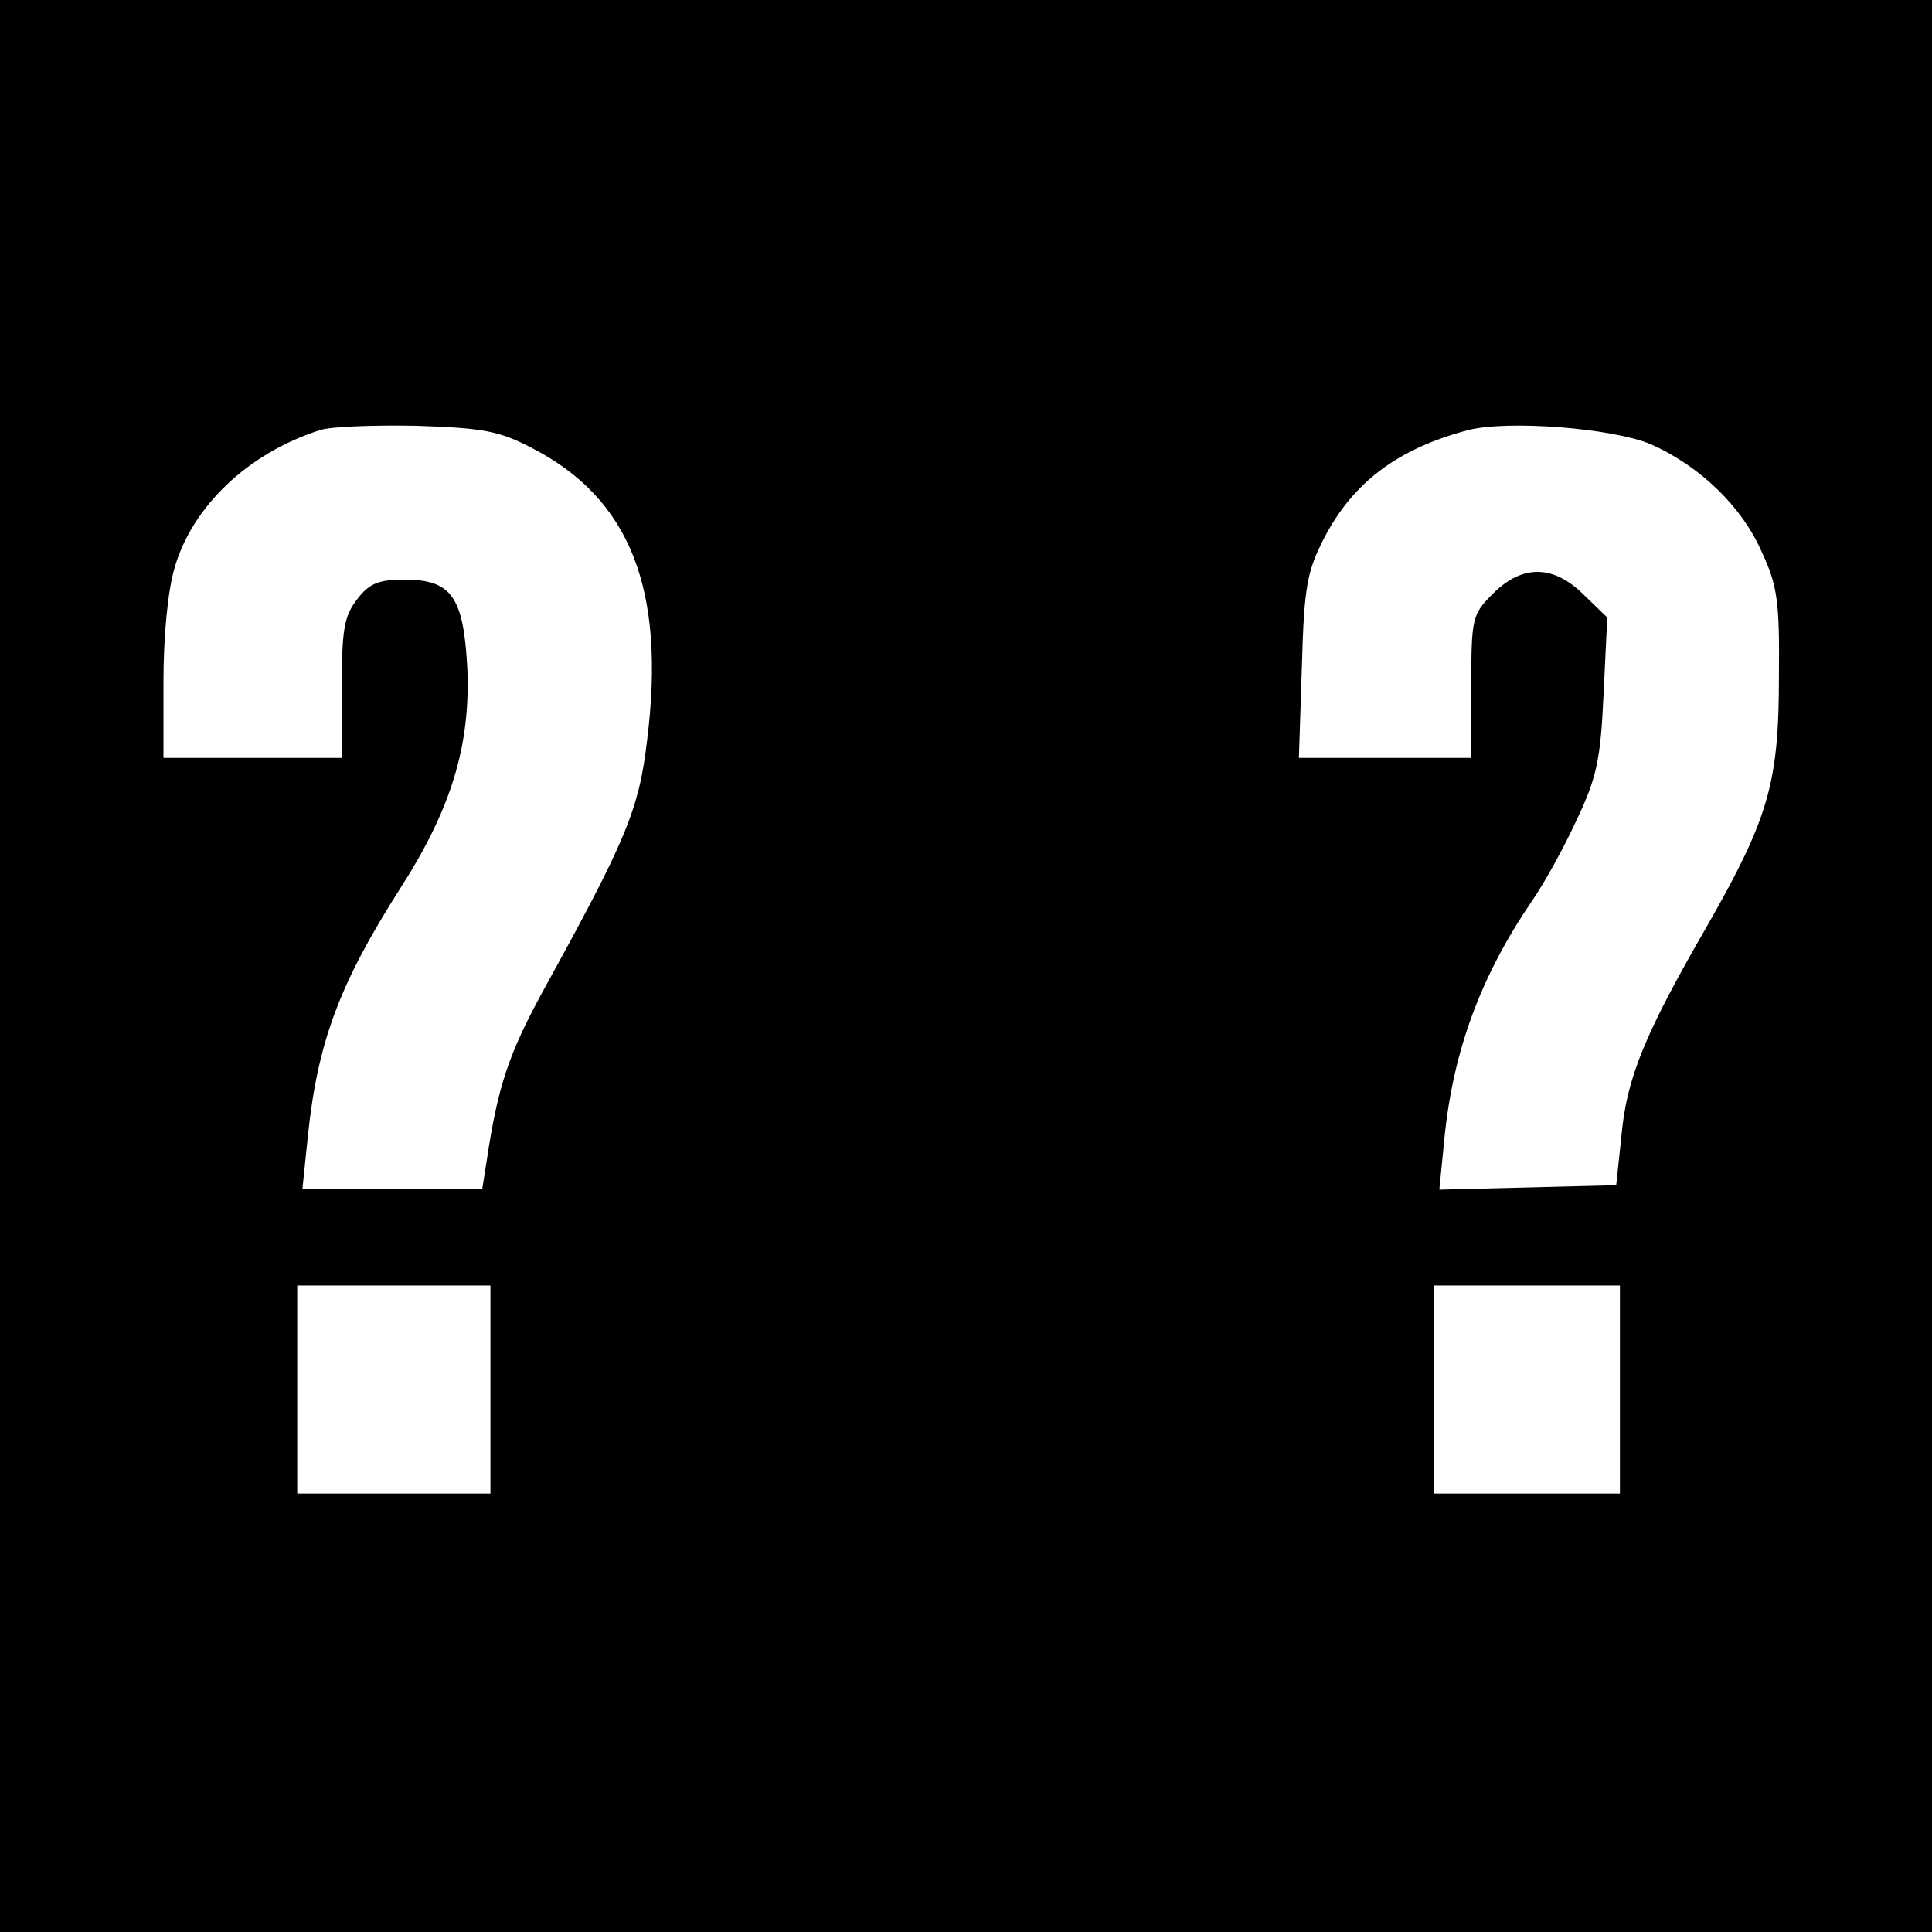
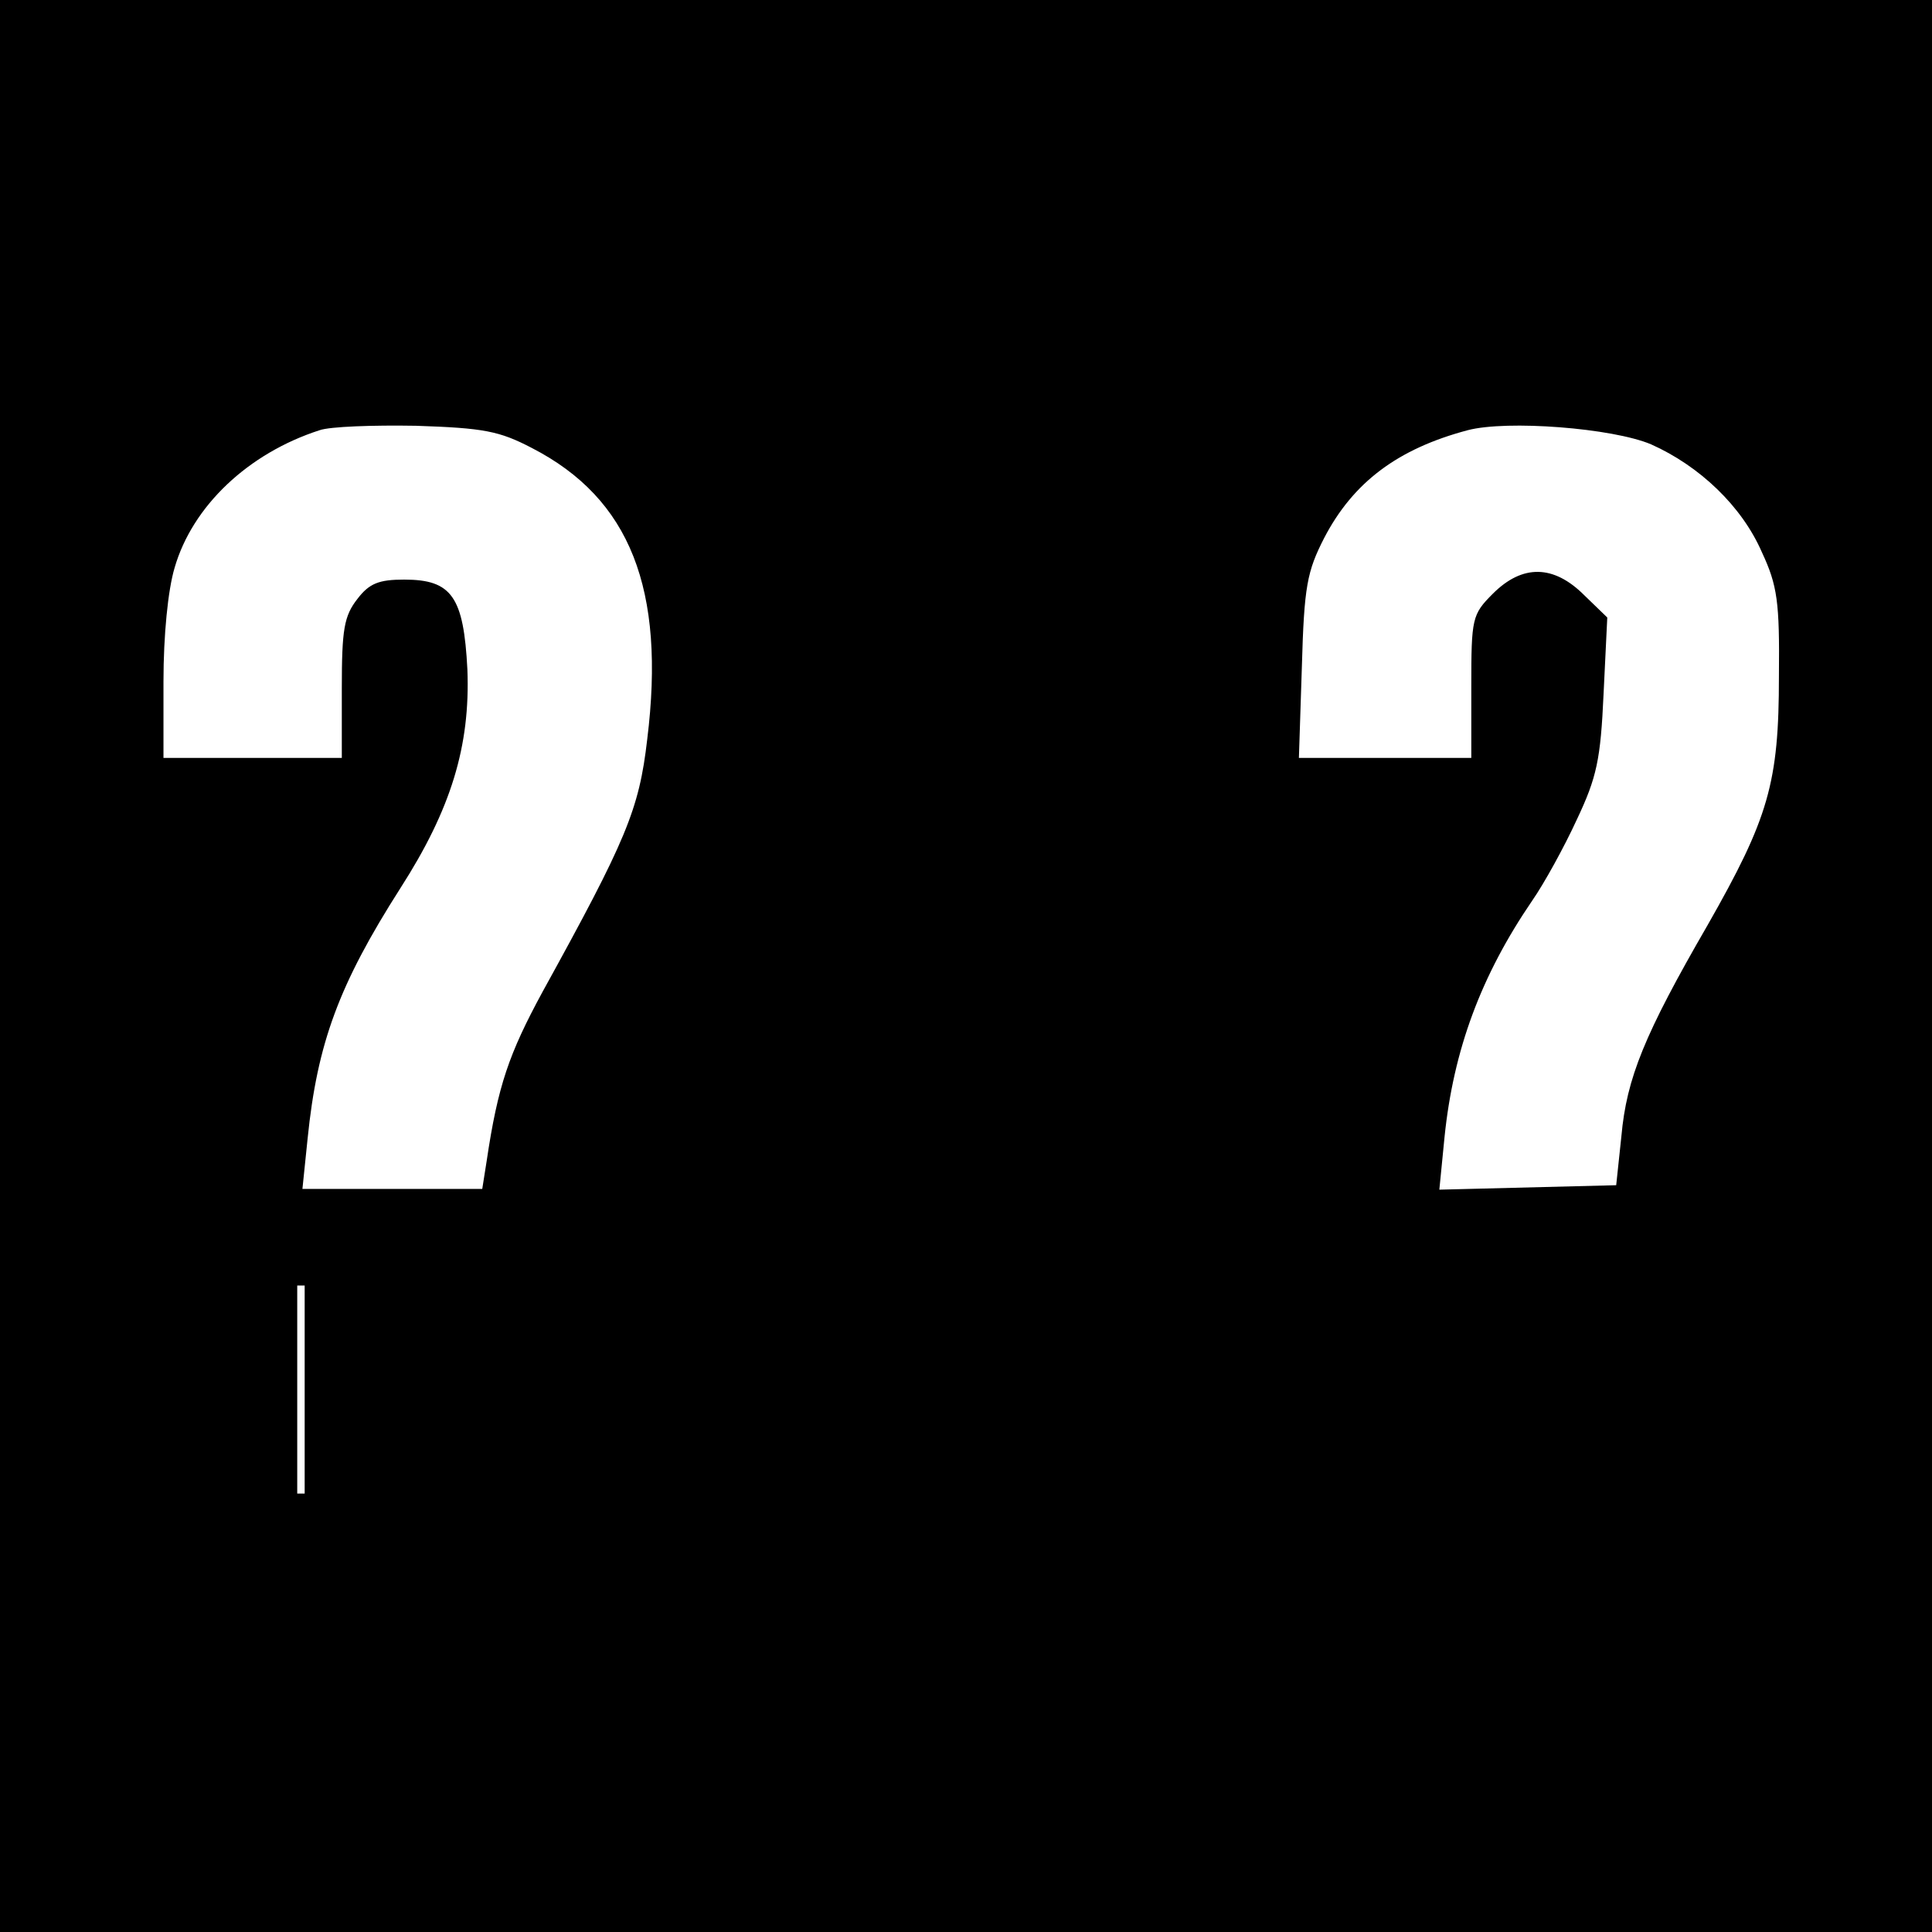
<svg xmlns="http://www.w3.org/2000/svg" version="1.0" width="260pt" height="260pt" viewBox="0 0 260 260" preserveAspectRatio="xMidYMid meet">
  <g transform="translate(0,260) scale(0.1,-0.1)" fill="#000000" stroke="none">
-     <path d="M0 1300 l0 -1300 1300 0 1300 0 0 1300 0 1300 -1300 0 -1300 0 0 -1300z m716 697 c132 -68 180 -190 155 -392 -11 -95 -28 -135 -141 -340 -45 -83 -60 -126 -75 -227 l-6 -38 -121 0 -121 0 7 68 c13 128 42 207 125 337 68 106 94 191 90 294 -5 98 -21 121 -85 121 -34 0 -47 -5 -63 -26 -18 -23 -21 -41 -21 -120 l0 -94 -120 0 -120 0 0 103 c0 62 6 123 15 153 24 83 99 154 195 185 14 5 72 7 130 6 91 -3 112 -7 156 -30z m1506 5 c65 -29 122 -83 149 -145 21 -45 24 -67 23 -167 0 -144 -14 -191 -96 -335 -85 -147 -109 -206 -116 -284 l-7 -66 -119 -3 -119 -3 7 71 c12 117 49 217 118 318 16 23 43 72 60 109 27 57 32 81 36 169 l5 103 -31 30 c-41 41 -83 42 -123 2 -28 -28 -29 -33 -29 -125 l0 -96 -116 0 -116 0 4 123 c3 108 7 128 30 173 39 75 99 120 193 145 53 14 195 3 247 -19z m-1562 -1272 l0 -140 -130 0 -130 0 0 140 0 140 130 0 130 0 0 -140z m1520 0 l0 -140 -125 0 -125 0 0 140 0 140 125 0 125 0 0 -140z" />
+     <path d="M0 1300 l0 -1300 1300 0 1300 0 0 1300 0 1300 -1300 0 -1300 0 0 -1300z m716 697 c132 -68 180 -190 155 -392 -11 -95 -28 -135 -141 -340 -45 -83 -60 -126 -75 -227 l-6 -38 -121 0 -121 0 7 68 c13 128 42 207 125 337 68 106 94 191 90 294 -5 98 -21 121 -85 121 -34 0 -47 -5 -63 -26 -18 -23 -21 -41 -21 -120 l0 -94 -120 0 -120 0 0 103 c0 62 6 123 15 153 24 83 99 154 195 185 14 5 72 7 130 6 91 -3 112 -7 156 -30z m1506 5 c65 -29 122 -83 149 -145 21 -45 24 -67 23 -167 0 -144 -14 -191 -96 -335 -85 -147 -109 -206 -116 -284 l-7 -66 -119 -3 -119 -3 7 71 c12 117 49 217 118 318 16 23 43 72 60 109 27 57 32 81 36 169 l5 103 -31 30 c-41 41 -83 42 -123 2 -28 -28 -29 -33 -29 -125 l0 -96 -116 0 -116 0 4 123 c3 108 7 128 30 173 39 75 99 120 193 145 53 14 195 3 247 -19z m-1562 -1272 l0 -140 -130 0 -130 0 0 140 0 140 130 0 130 0 0 -140z l0 -140 -125 0 -125 0 0 140 0 140 125 0 125 0 0 -140z" />
  </g>
</svg>